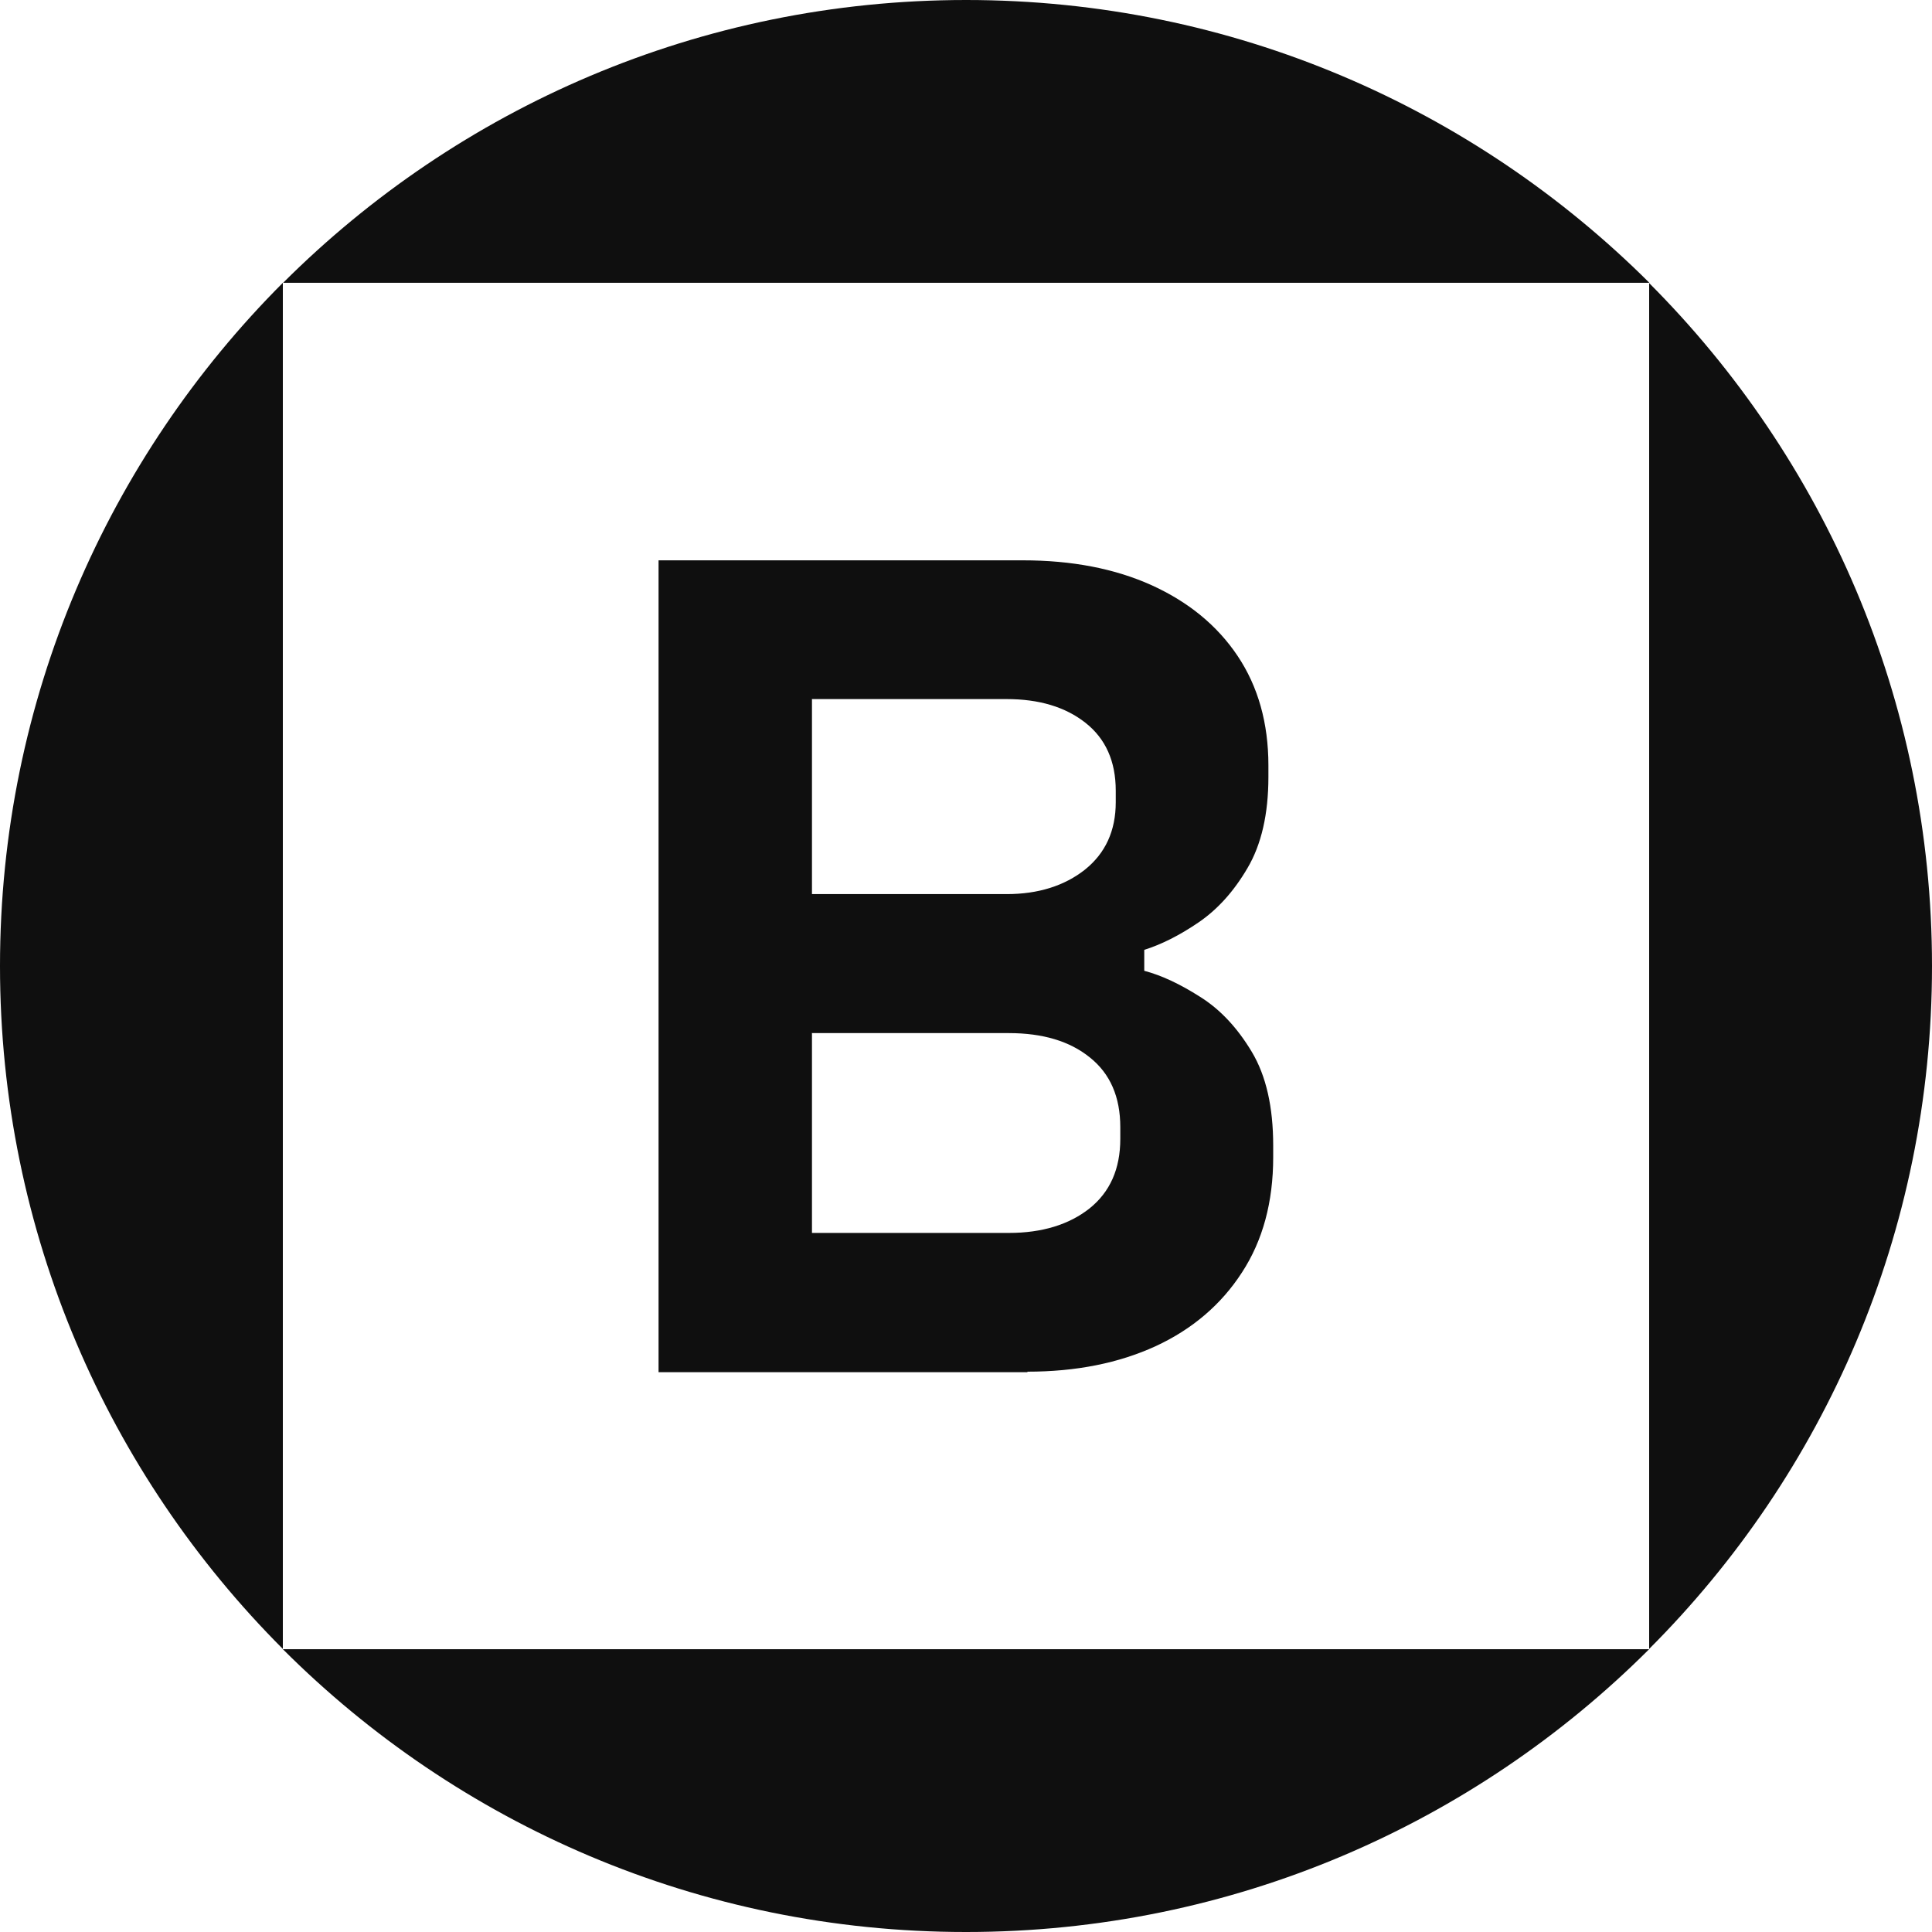
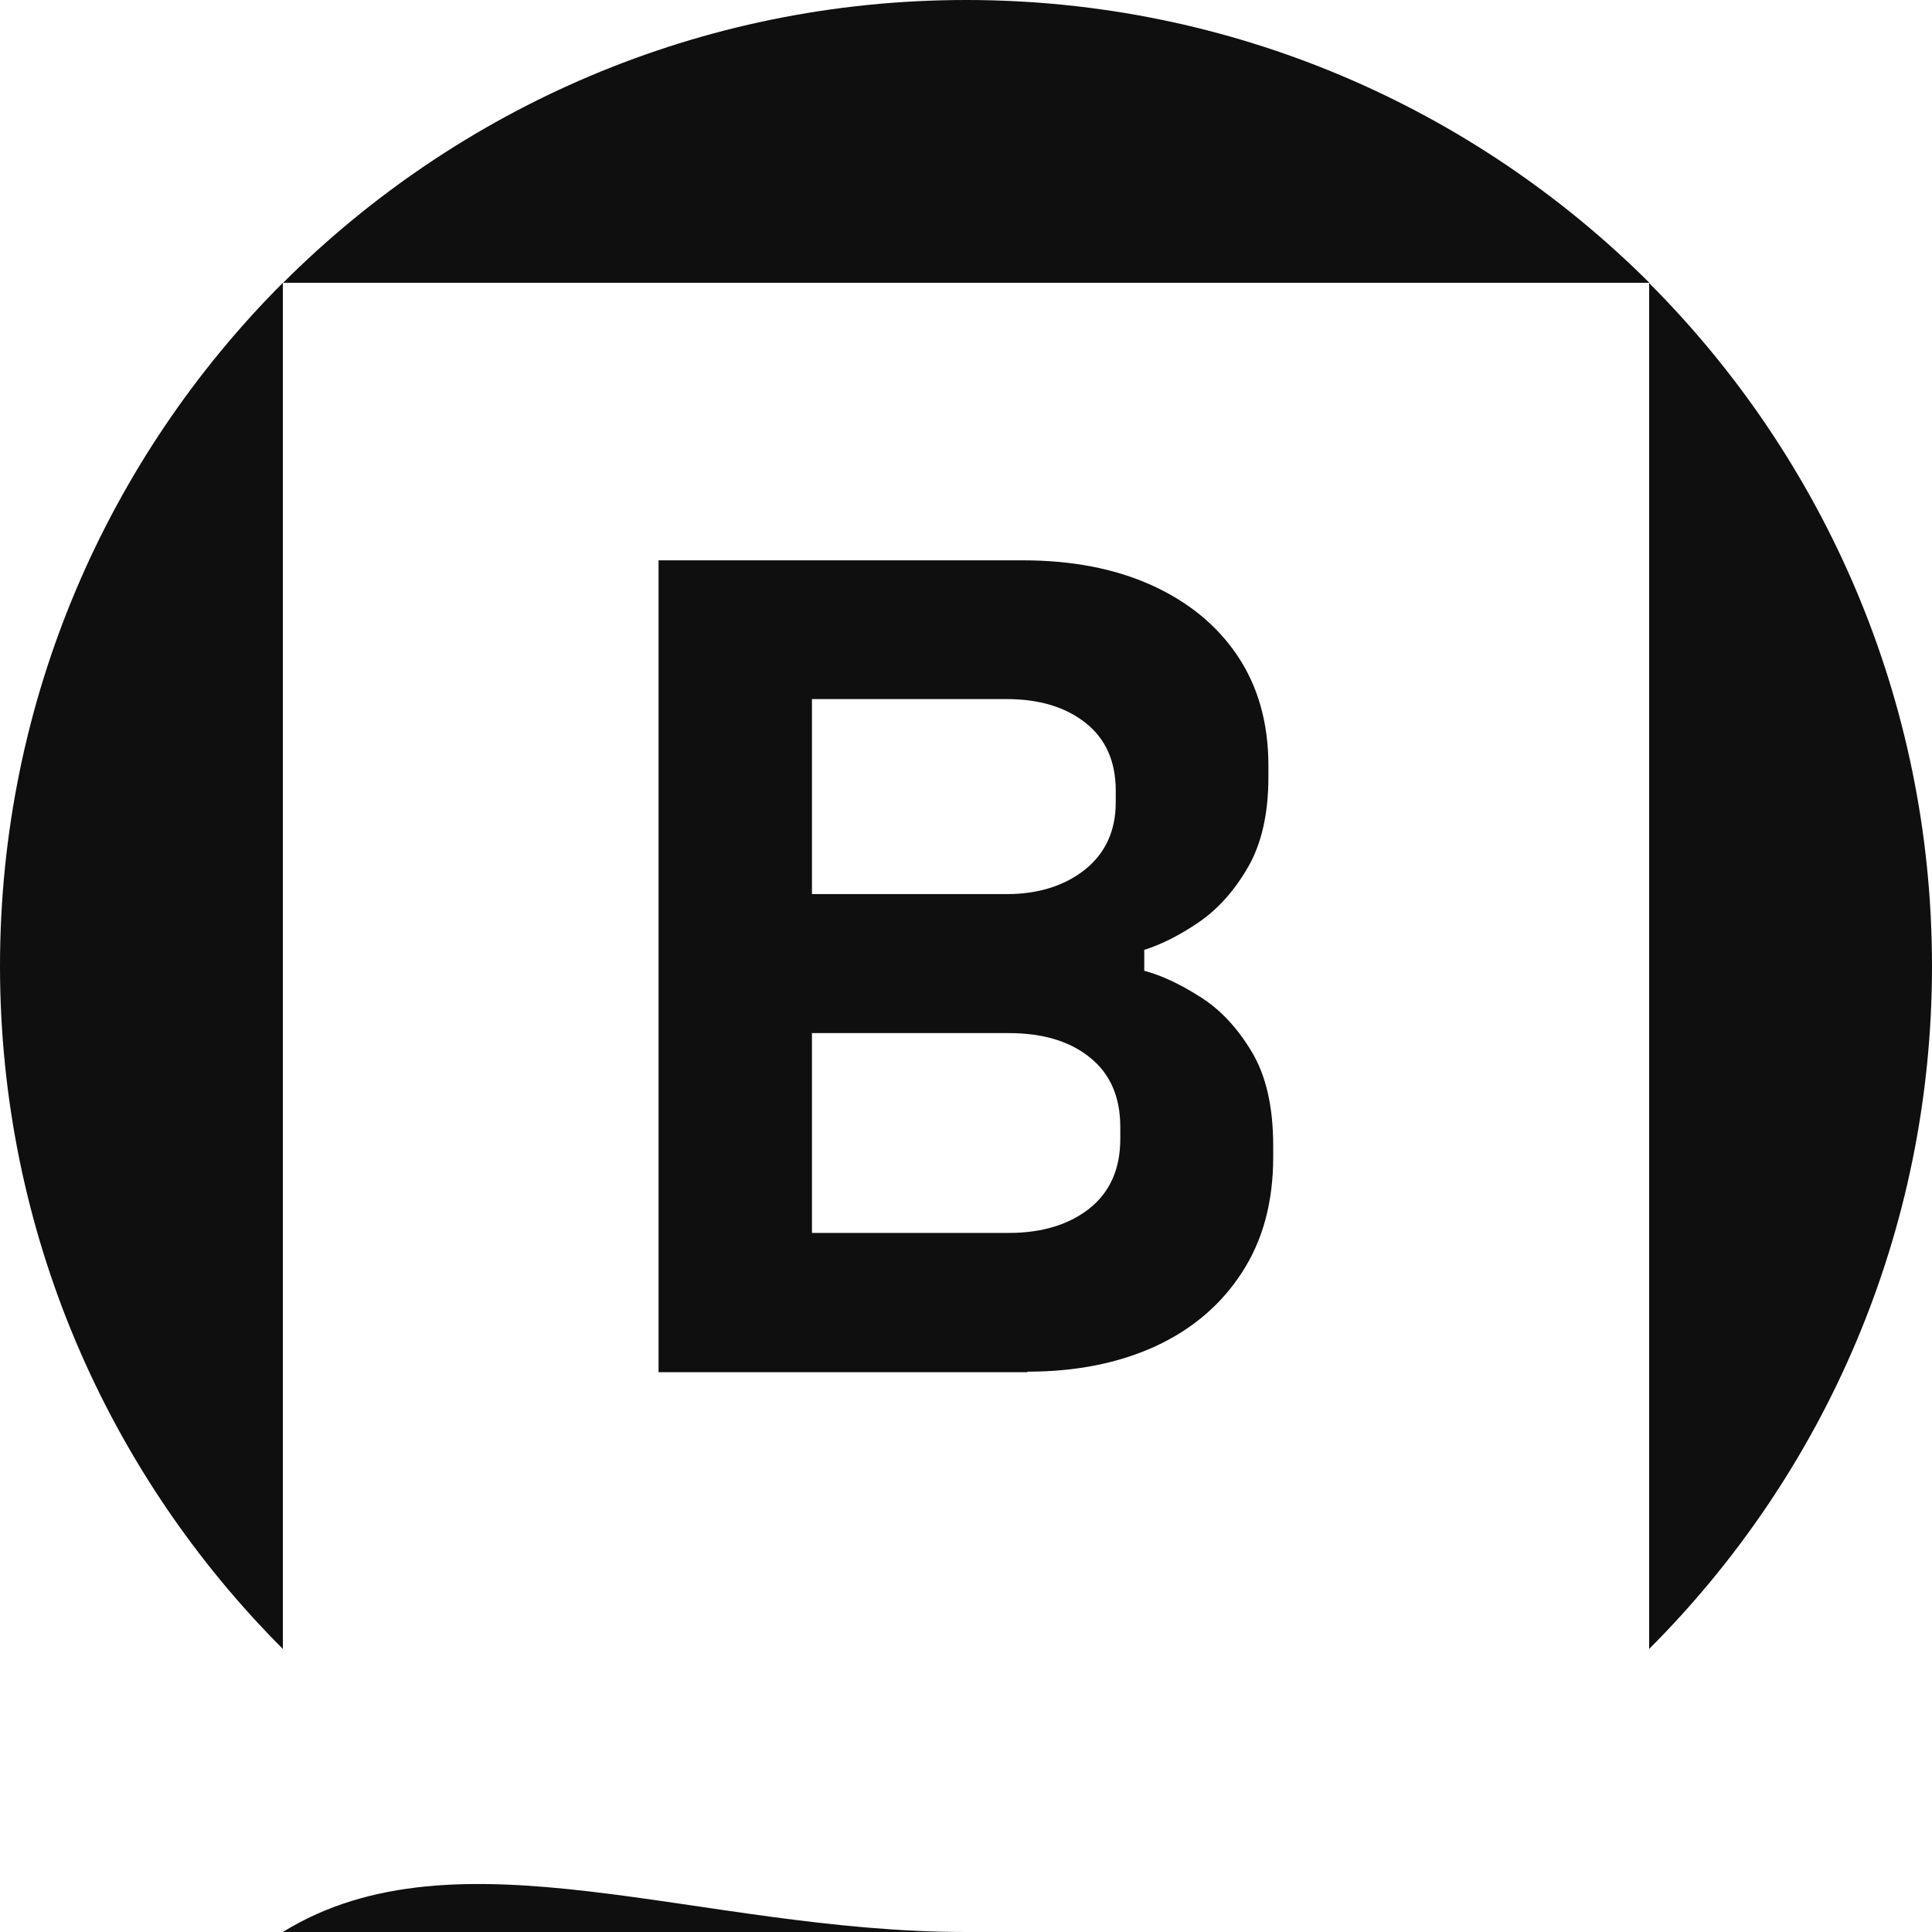
<svg xmlns="http://www.w3.org/2000/svg" width="210" height="210" viewBox="0 0 210 210" fill="none">
-   <path d="M30.744 30.74V179.232C11.766 160.229 0 133.985 0 105C0 76.015 11.766 49.744 30.744 30.74ZM105.014 0C76.025 0 49.778 11.764 30.772 30.74H179.283C160.249 11.764 134.003 0 105.014 0ZM105.014 210C134.003 210 160.249 198.236 179.256 179.26H30.744C49.751 198.263 75.997 210 104.986 210H105.014ZM179.256 30.74V179.232C198.262 160.229 210 133.985 210 105C210 76.015 198.234 49.772 179.256 30.768V30.74ZM111.678 149.095C116.971 149.095 121.606 148.163 125.611 146.325C129.587 144.488 132.741 141.801 134.99 138.318C137.267 134.835 138.391 130.64 138.391 125.786V124.525C138.391 120.329 137.623 116.929 136.06 114.324C134.497 111.718 132.632 109.717 130.438 108.346C128.243 106.947 126.241 106.015 124.376 105.521V103.245C126.214 102.669 128.189 101.682 130.246 100.283C132.302 98.885 134.085 96.938 135.594 94.36C137.102 91.81 137.87 88.492 137.87 84.461V83.199C137.87 78.592 136.745 74.616 134.524 71.298C132.302 67.98 129.176 65.43 125.199 63.62C121.195 61.81 116.533 60.905 111.157 60.905H71.582V149.15H111.678V149.095ZM88.229 75.987H109.402C112.94 75.987 115.792 76.837 117.986 78.565C120.18 80.293 121.277 82.76 121.277 85.942V87.203C121.277 90.302 120.153 92.742 117.931 94.525C115.71 96.28 112.858 97.185 109.429 97.185H88.257V76.015L88.229 75.987ZM88.229 112.294H109.649C113.351 112.294 116.286 113.172 118.48 114.954C120.674 116.709 121.771 119.232 121.771 122.523V123.784C121.771 127.075 120.646 129.57 118.425 131.353C116.203 133.108 113.269 134.013 109.676 134.013H88.257V112.322L88.229 112.294Z" fill="#0F0F0F" />
+   <path d="M30.744 30.74V179.232C11.766 160.229 0 133.985 0 105C0 76.015 11.766 49.744 30.744 30.74ZM105.014 0C76.025 0 49.778 11.764 30.772 30.74H179.283C160.249 11.764 134.003 0 105.014 0ZM105.014 210H30.744C49.751 198.263 75.997 210 104.986 210H105.014ZM179.256 30.74V179.232C198.262 160.229 210 133.985 210 105C210 76.015 198.234 49.772 179.256 30.768V30.74ZM111.678 149.095C116.971 149.095 121.606 148.163 125.611 146.325C129.587 144.488 132.741 141.801 134.99 138.318C137.267 134.835 138.391 130.64 138.391 125.786V124.525C138.391 120.329 137.623 116.929 136.06 114.324C134.497 111.718 132.632 109.717 130.438 108.346C128.243 106.947 126.241 106.015 124.376 105.521V103.245C126.214 102.669 128.189 101.682 130.246 100.283C132.302 98.885 134.085 96.938 135.594 94.36C137.102 91.81 137.87 88.492 137.87 84.461V83.199C137.87 78.592 136.745 74.616 134.524 71.298C132.302 67.98 129.176 65.43 125.199 63.62C121.195 61.81 116.533 60.905 111.157 60.905H71.582V149.15H111.678V149.095ZM88.229 75.987H109.402C112.94 75.987 115.792 76.837 117.986 78.565C120.18 80.293 121.277 82.76 121.277 85.942V87.203C121.277 90.302 120.153 92.742 117.931 94.525C115.71 96.28 112.858 97.185 109.429 97.185H88.257V76.015L88.229 75.987ZM88.229 112.294H109.649C113.351 112.294 116.286 113.172 118.48 114.954C120.674 116.709 121.771 119.232 121.771 122.523V123.784C121.771 127.075 120.646 129.57 118.425 131.353C116.203 133.108 113.269 134.013 109.676 134.013H88.257V112.322L88.229 112.294Z" fill="#0F0F0F" />
</svg>